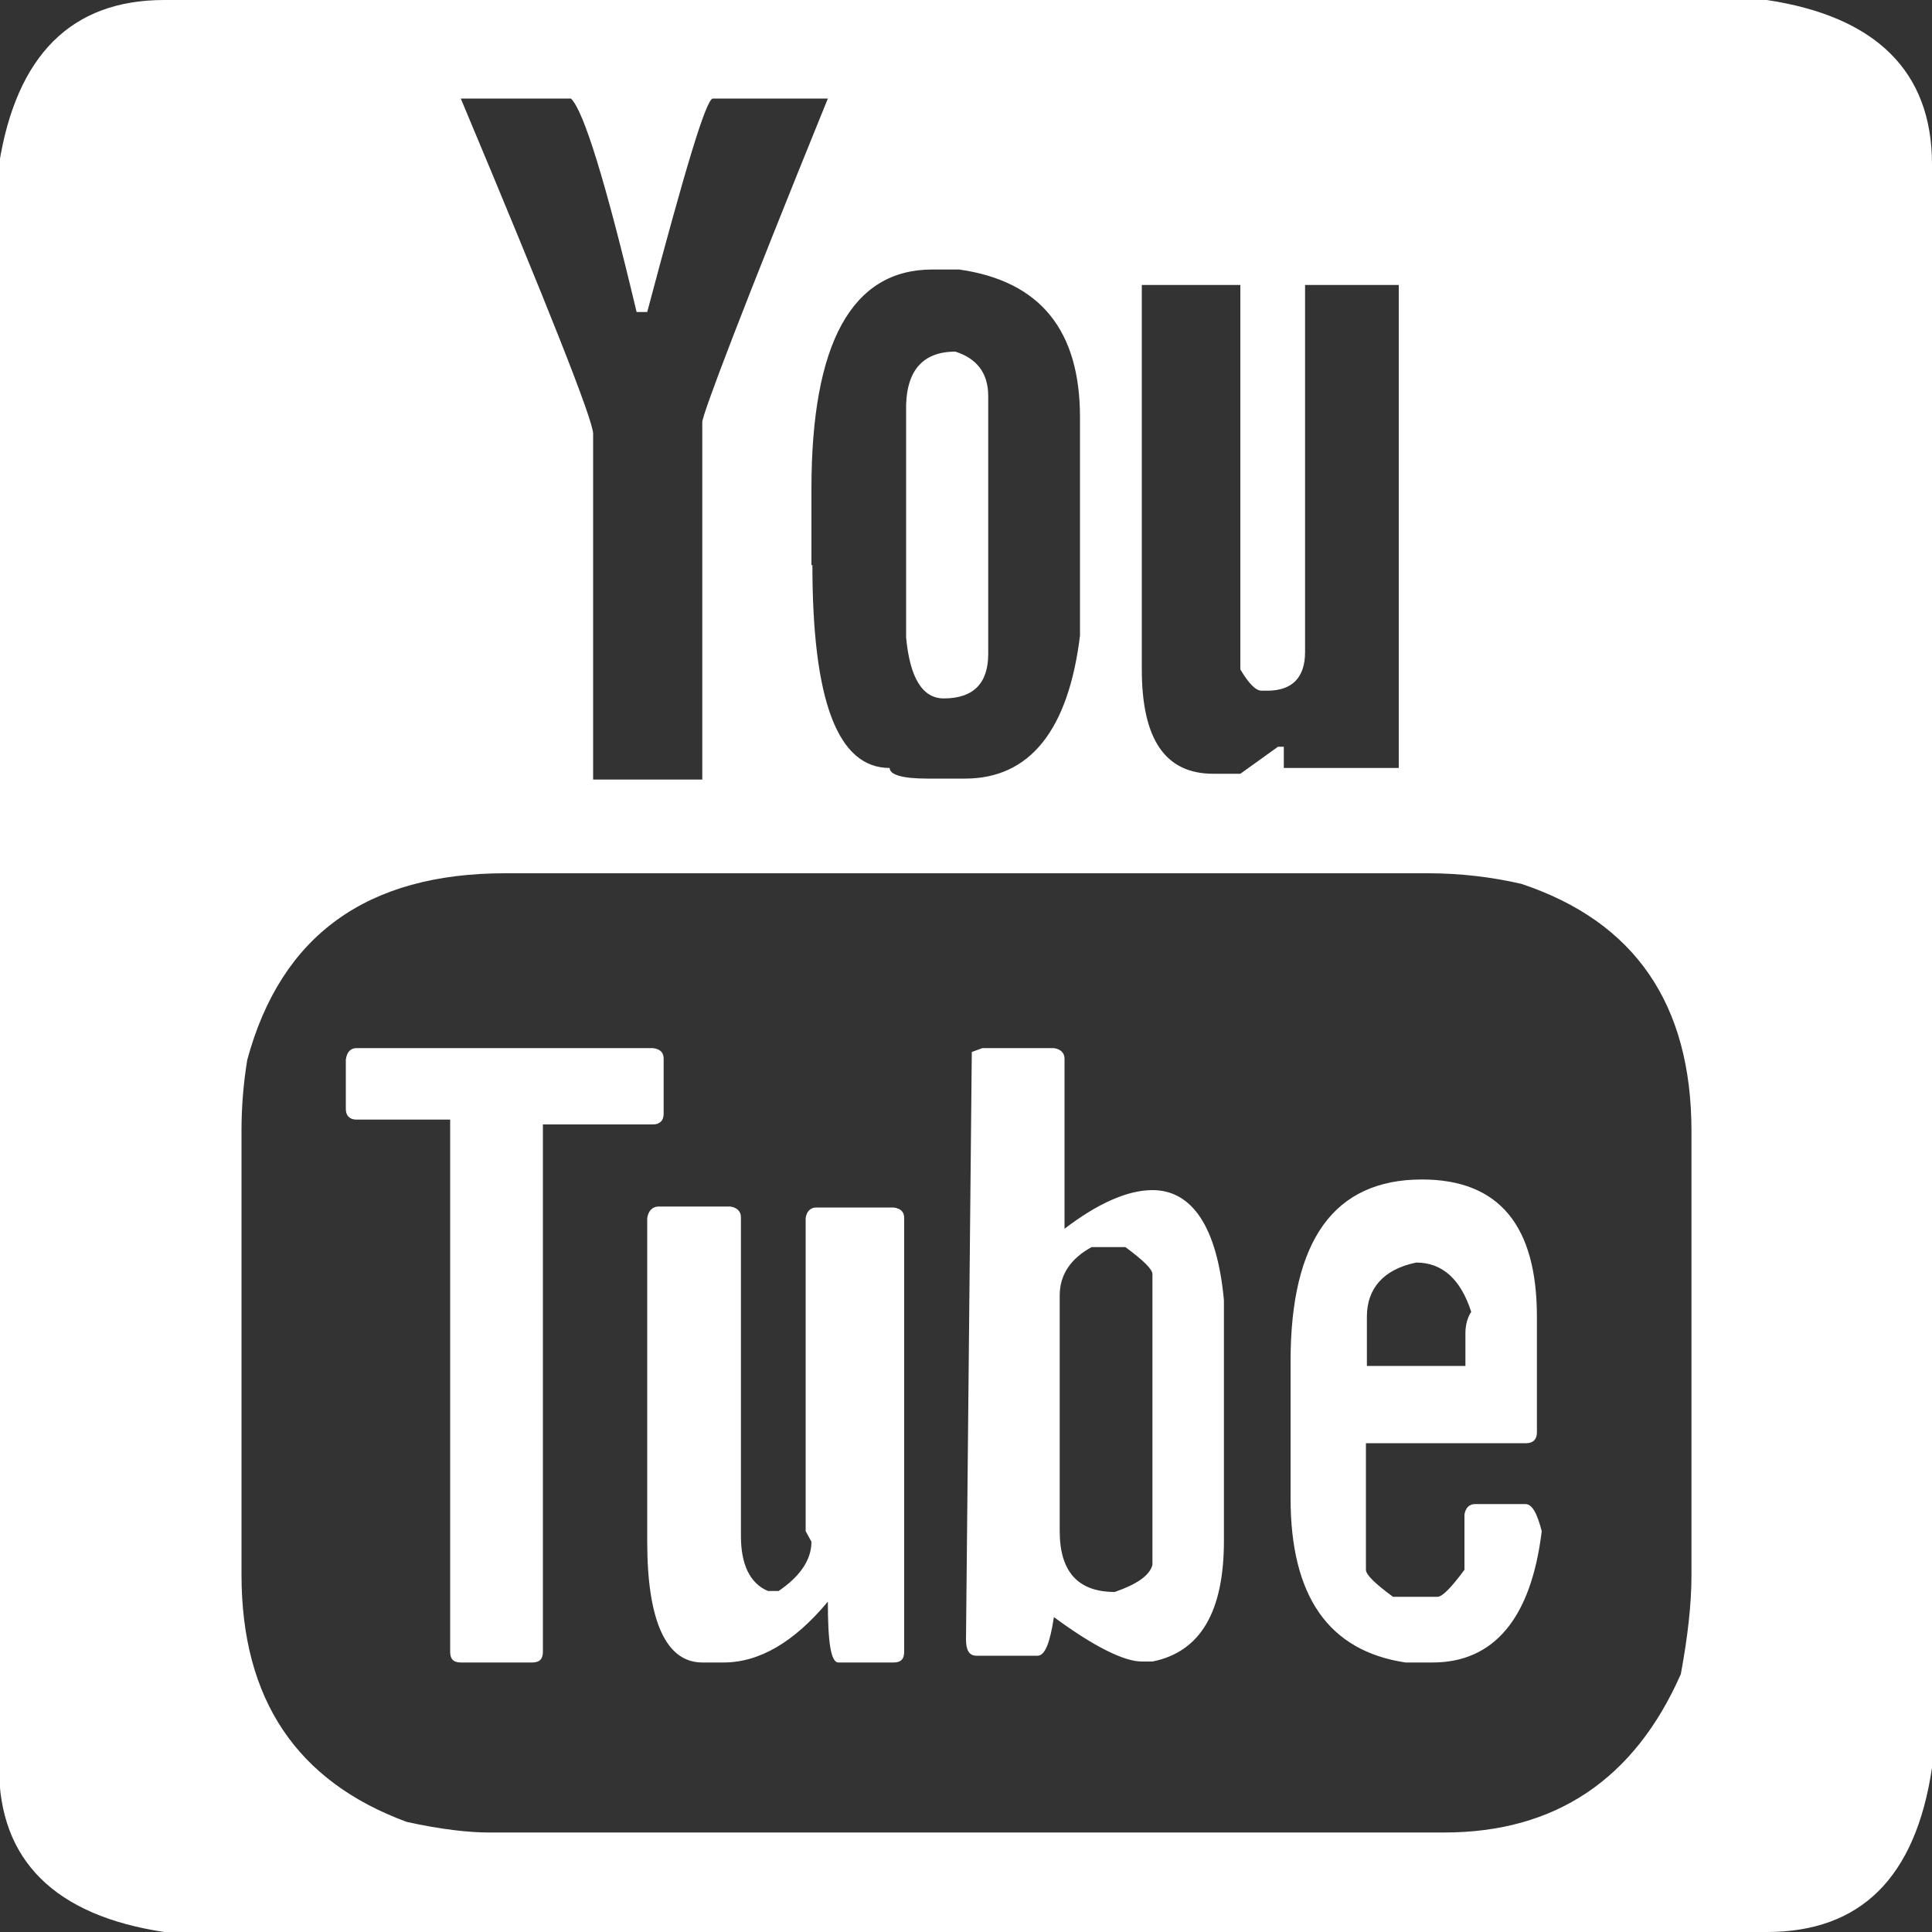
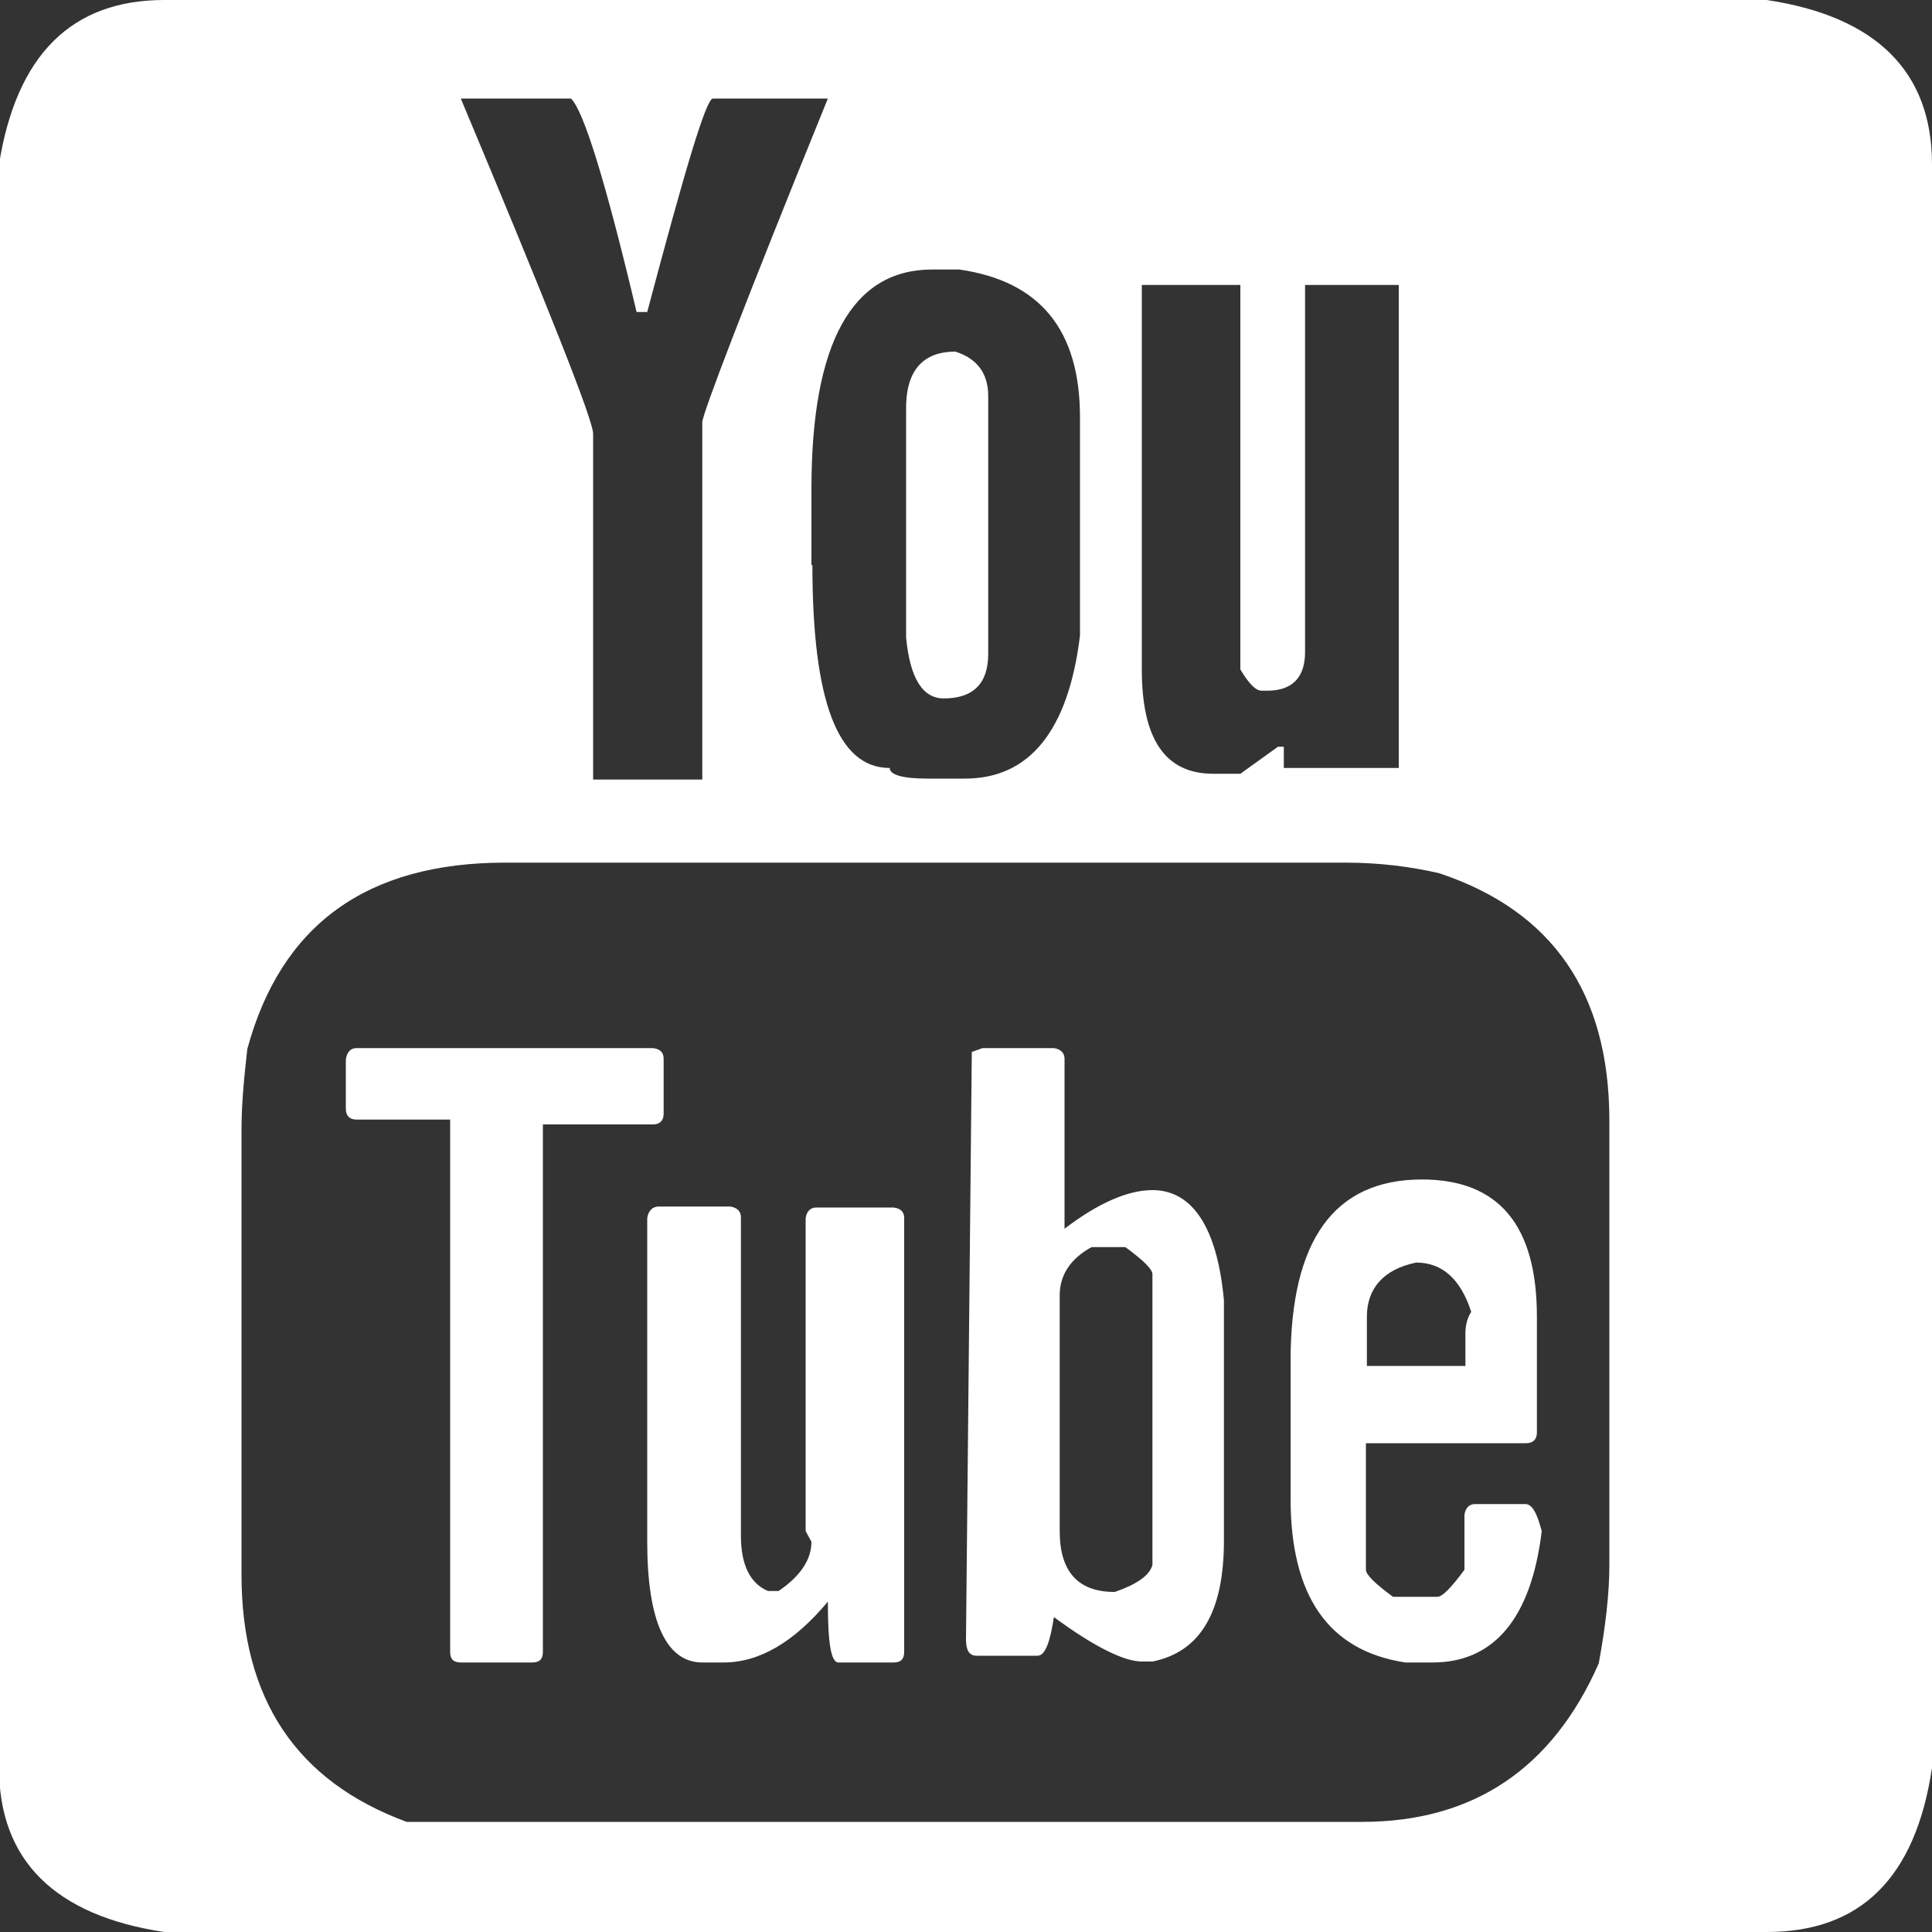
<svg xmlns="http://www.w3.org/2000/svg" version="1.1" id="Capa_1" x="0px" y="0px" viewBox="0 0 200 200" style="enable-background:new 0 0 200 200;" xml:space="preserve">
  <rect x="0" y="0" width="200" height="200" fill="#333333" stroke="none" />
  <style type="text/css">
	.st0{fill:#FFFFFF;}
</style>
-   <path class="st0" d="M141.5,136.3v5.1h10.2v-3.4c0-0.8,0.2-1.6,0.6-2.2c-1.1-3.4-3-5.1-5.7-5.1C143.2,131.4,141.5,133.4,141.5,136.3  z M109.7,134.1v24.4c0,4.2,1.9,6.3,5.7,6.3c2.3-0.8,3.6-1.7,3.9-2.8v-30.1c0-0.5-0.9-1.4-2.8-2.8H113  C110.8,130.3,109.7,132,109.7,134.1z M68.2,124.9h7.4c0.7,0.1,1.1,0.5,1.1,1.1v33c0,2.9,0.9,4.9,2.8,5.7h1.1  c2.2-1.5,3.4-3.2,3.4-5.1l-0.6-1.1v-32.4c0.1-0.7,0.5-1.1,1.1-1.1h8c0.8,0.1,1.1,0.5,1.1,1.1V171c0,0.8-0.4,1.1-1.1,1.1h-5.7  c-0.8,0-1.1-2.1-1.1-6.3c-3.5,4.2-7.1,6.3-10.8,6.3h-2.2c-3.7,0-5.7-4.2-5.7-12.5v-33.5C67.1,125.4,67.5,124.9,68.2,124.9z   M147.2,122.1c8,0,11.9,4.8,11.9,14.2v12c0,0.7-0.4,1.1-1.1,1.1h-16.6v13.1c0,0.5,0.9,1.4,2.8,2.8h4.6c0.5,0,1.4-0.9,2.8-2.8v-5.7  c0.1-0.7,0.5-1.1,1.1-1.1h5.2c0.7,0,1.2,0.9,1.7,2.8c-1.1,9.1-5,13.6-11.3,13.6h-2.8c-8-1.2-11.9-6.9-11.9-17v-14.2  C133.6,128.4,138.1,122.1,147.2,122.1z M101.7,108.5h7.4c0.7,0.1,1.1,0.5,1.1,1.1v17.6c3.4-2.6,6.5-4,9.1-4c4.1,0,6.7,3.8,7.4,11.4  v24.9c0,7.3-2.4,11.5-7.4,12.5h-1.1c-1.8,0-4.9-1.5-9.1-4.6c-0.4,2.6-0.9,4-1.7,4h-6.3c-0.8,0-1.1-0.6-1.1-1.7l0.6-60.8L101.7,108.5  z M36.9,108.5h30.7c0.8,0.1,1.1,0.5,1.1,1.1v5.7c0,0.7-0.4,1.1-1.1,1.1H56.2V171c0,0.8-0.4,1.1-1.1,1.1h-7.4c-0.8,0-1.1-0.4-1.1-1.1  v-55.1h-9.7c-0.7,0-1.1-0.4-1.1-1.1v-5.1C35.9,108.9,36.3,108.5,36.9,108.5z M25,117v46c0,12.9,5.7,21.4,17.1,25.6  c3.6,0.8,6.5,1.1,8.5,1.1h98.9c11.5,0,19.7-5.5,24.5-16.4c0.7-3.8,1.1-7.2,1.1-10.2v-46c0-13.2-5.9-21.7-17.6-25.6  c-3-0.7-6.3-1.1-9.7-1.1H52.3c-14.3,0-23.2,6.4-26.7,19.3C25.2,112.1,25,114.6,25,117z M98.9,36.4c2.2,0.7,3.4,2.2,3.4,4.6v26.7  c0,3-1.5,4.6-4.6,4.6c-2.2,0-3.5-2.1-3.9-6.3V42.6C93.7,38.4,95.5,36.4,98.9,36.4z M118.2,29.5v39.8c0,7.2,2.4,10.8,7.4,10.8h2.8  l3.9-2.8h0.6v2.2h11.9V29.5h-9.7v38c0,2.6-1.3,4-3.9,4h-0.6c-0.6,0-1.3-0.7-2.2-2.2V29.5H118.2z M84.1,58.5c0,14,2.6,21,8,21  c0,0.7,1.3,1.1,3.9,1.1h3.9c6.7,0,10.7-5,11.9-14.8V43.2c0-9-4.1-14.1-12.5-15.3h-2.8c-8.3,0-12.5,7.6-12.5,22.7v7.9H84.1z   M47.7,10.2c9.1,21.7,13.7,33.3,13.7,34.7v35.8h11.3v-37c0-0.8,4.3-12.1,13-33.5H73.8c-0.7,0-2.9,7.4-6.8,22.1h-1.1  c-3.2-13.5-5.5-20.9-6.8-22.1H47.7z M17,0h165.9C194.2,1.7,200,7.4,200,17V183c-1.7,11.4-7.4,17-17.1,17H17  c-11.3-1.7-17.1-7.4-17.1-17V17C1.7,5.7,7.4,0,17,0z" />
+   <path class="st0" d="M141.5,136.3v5.1h10.2v-3.4c0-0.8,0.2-1.6,0.6-2.2c-1.1-3.4-3-5.1-5.7-5.1C143.2,131.4,141.5,133.4,141.5,136.3  z M109.7,134.1v24.4c0,4.2,1.9,6.3,5.7,6.3c2.3-0.8,3.6-1.7,3.9-2.8v-30.1c0-0.5-0.9-1.4-2.8-2.8H113  C110.8,130.3,109.7,132,109.7,134.1z M68.2,124.9h7.4c0.7,0.1,1.1,0.5,1.1,1.1v33c0,2.9,0.9,4.9,2.8,5.7h1.1  c2.2-1.5,3.4-3.2,3.4-5.1l-0.6-1.1v-32.4c0.1-0.7,0.5-1.1,1.1-1.1h8c0.8,0.1,1.1,0.5,1.1,1.1V171c0,0.8-0.4,1.1-1.1,1.1h-5.7  c-0.8,0-1.1-2.1-1.1-6.3c-3.5,4.2-7.1,6.3-10.8,6.3h-2.2c-3.7,0-5.7-4.2-5.7-12.5v-33.5C67.1,125.4,67.5,124.9,68.2,124.9z   M147.2,122.1c8,0,11.9,4.8,11.9,14.2v12c0,0.7-0.4,1.1-1.1,1.1h-16.6v13.1c0,0.5,0.9,1.4,2.8,2.8h4.6c0.5,0,1.4-0.9,2.8-2.8v-5.7  c0.1-0.7,0.5-1.1,1.1-1.1h5.2c0.7,0,1.2,0.9,1.7,2.8c-1.1,9.1-5,13.6-11.3,13.6h-2.8c-8-1.2-11.9-6.9-11.9-17v-14.2  C133.6,128.4,138.1,122.1,147.2,122.1z M101.7,108.5h7.4c0.7,0.1,1.1,0.5,1.1,1.1v17.6c3.4-2.6,6.5-4,9.1-4c4.1,0,6.7,3.8,7.4,11.4  v24.9c0,7.3-2.4,11.5-7.4,12.5h-1.1c-1.8,0-4.9-1.5-9.1-4.6c-0.4,2.6-0.9,4-1.7,4h-6.3c-0.8,0-1.1-0.6-1.1-1.7l0.6-60.8L101.7,108.5  z M36.9,108.5h30.7c0.8,0.1,1.1,0.5,1.1,1.1v5.7c0,0.7-0.4,1.1-1.1,1.1H56.2V171c0,0.8-0.4,1.1-1.1,1.1h-7.4c-0.8,0-1.1-0.4-1.1-1.1  v-55.1h-9.7c-0.7,0-1.1-0.4-1.1-1.1v-5.1C35.9,108.9,36.3,108.5,36.9,108.5z M25,117v46c0,12.9,5.7,21.4,17.1,25.6  h98.9c11.5,0,19.7-5.5,24.5-16.4c0.7-3.8,1.1-7.2,1.1-10.2v-46c0-13.2-5.9-21.7-17.6-25.6  c-3-0.7-6.3-1.1-9.7-1.1H52.3c-14.3,0-23.2,6.4-26.7,19.3C25.2,112.1,25,114.6,25,117z M98.9,36.4c2.2,0.7,3.4,2.2,3.4,4.6v26.7  c0,3-1.5,4.6-4.6,4.6c-2.2,0-3.5-2.1-3.9-6.3V42.6C93.7,38.4,95.5,36.4,98.9,36.4z M118.2,29.5v39.8c0,7.2,2.4,10.8,7.4,10.8h2.8  l3.9-2.8h0.6v2.2h11.9V29.5h-9.7v38c0,2.6-1.3,4-3.9,4h-0.6c-0.6,0-1.3-0.7-2.2-2.2V29.5H118.2z M84.1,58.5c0,14,2.6,21,8,21  c0,0.7,1.3,1.1,3.9,1.1h3.9c6.7,0,10.7-5,11.9-14.8V43.2c0-9-4.1-14.1-12.5-15.3h-2.8c-8.3,0-12.5,7.6-12.5,22.7v7.9H84.1z   M47.7,10.2c9.1,21.7,13.7,33.3,13.7,34.7v35.8h11.3v-37c0-0.8,4.3-12.1,13-33.5H73.8c-0.7,0-2.9,7.4-6.8,22.1h-1.1  c-3.2-13.5-5.5-20.9-6.8-22.1H47.7z M17,0h165.9C194.2,1.7,200,7.4,200,17V183c-1.7,11.4-7.4,17-17.1,17H17  c-11.3-1.7-17.1-7.4-17.1-17V17C1.7,5.7,7.4,0,17,0z" />
</svg>